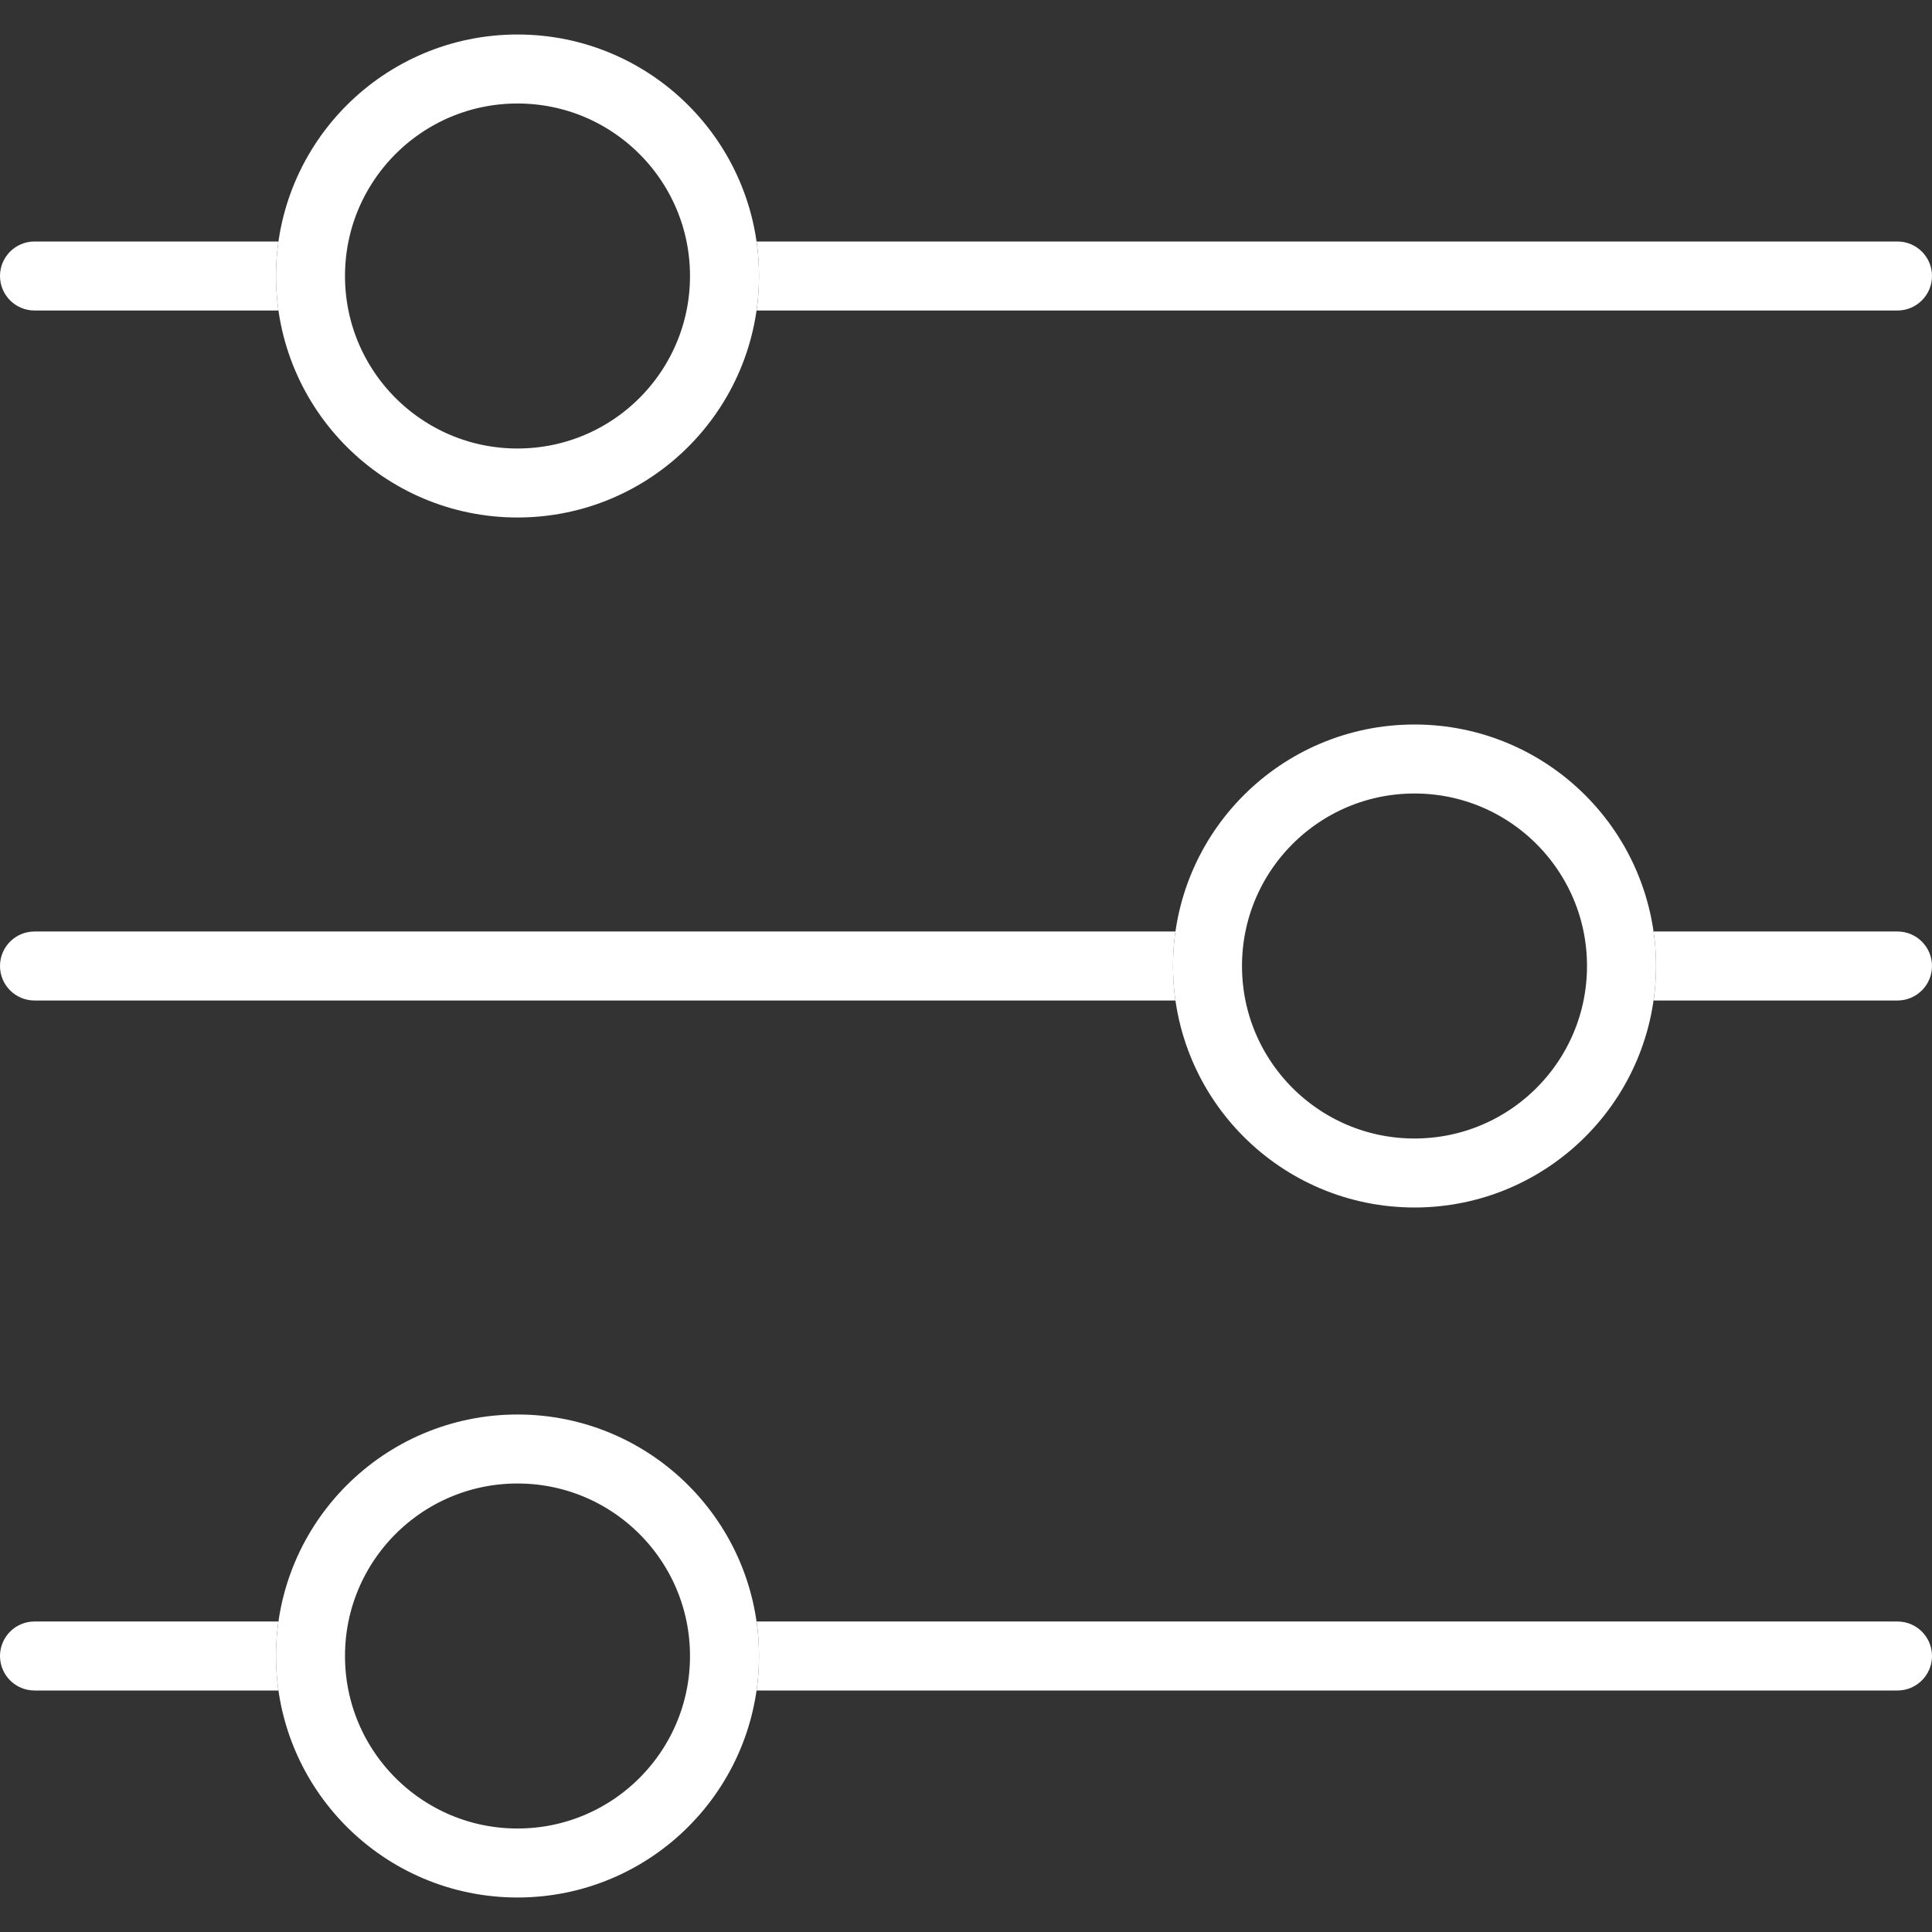
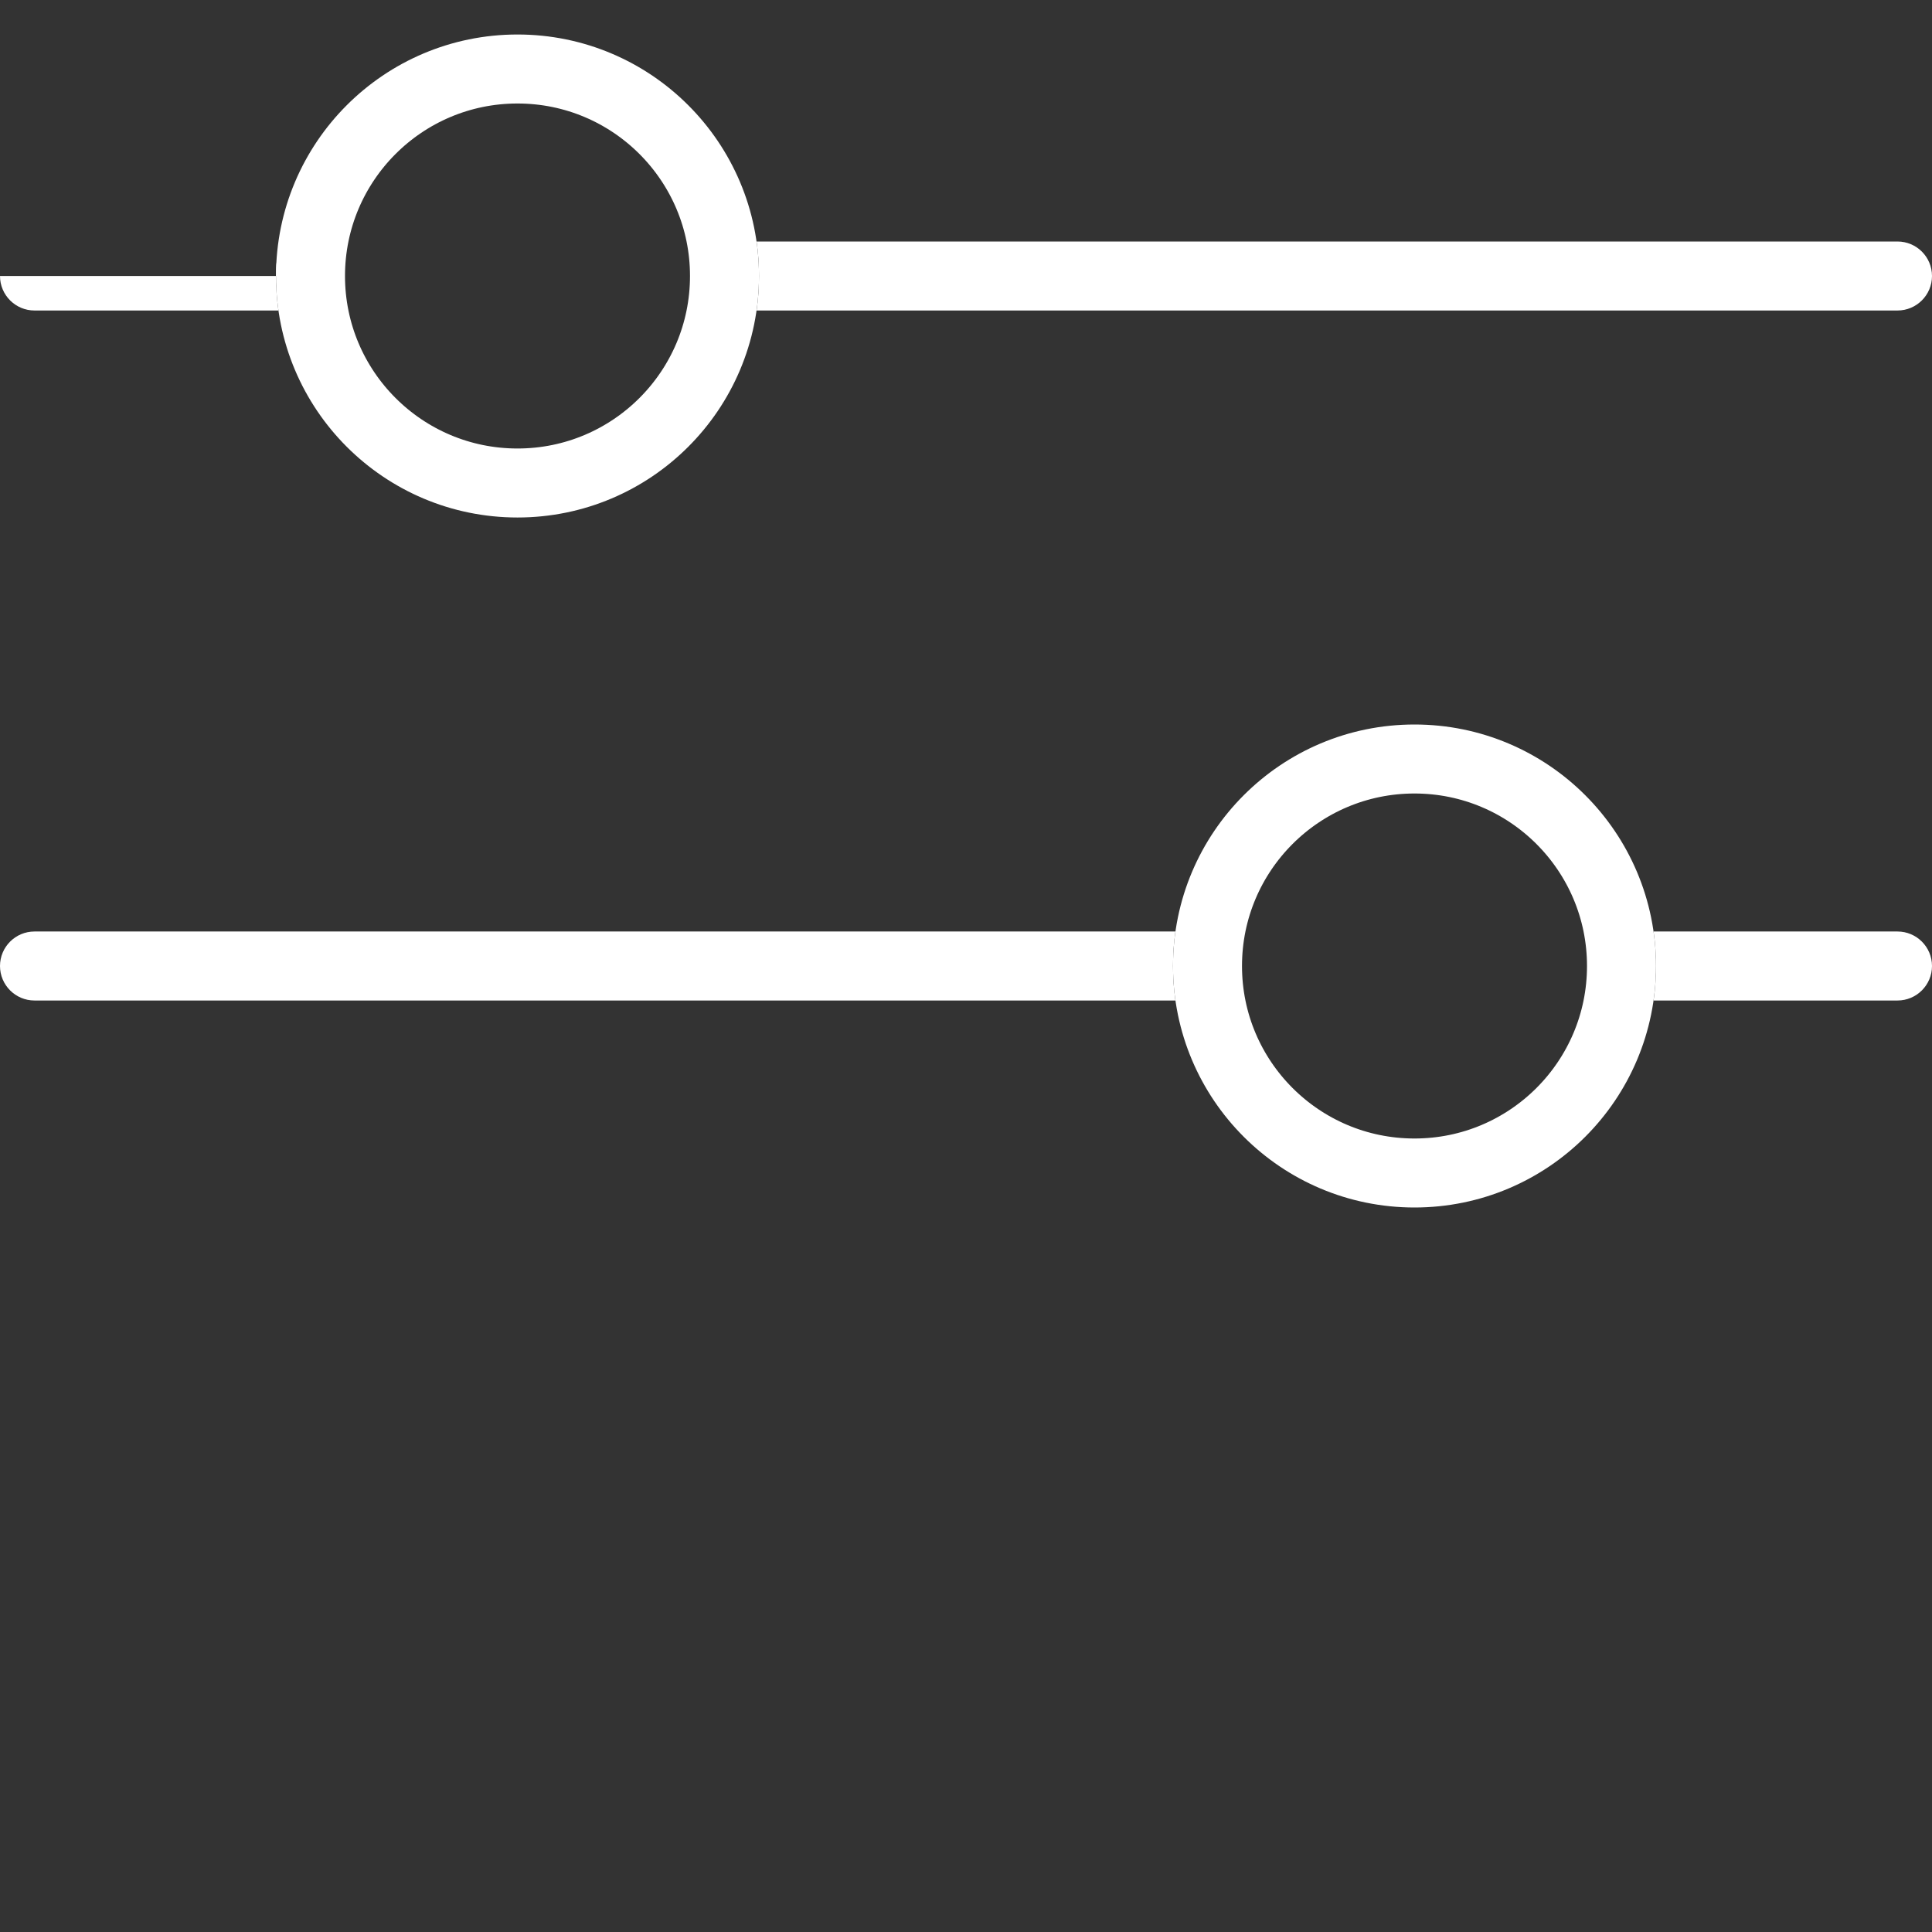
<svg xmlns="http://www.w3.org/2000/svg" width="28" height="28" viewBox="0 0 28 28" fill="none">
  <rect x="0" y="0" width="28" height="28" fill="#333333" stroke="none" />
  <g id="Group 1171276038">
    <g id="Group 1171276032">
      <g id="Group 1171276031">
        <circle id="Ellipse 5079" cx="7.5" cy="4" r="3" stroke="white" />
-         <path id="Subtract" fill-rule="evenodd" clip-rule="evenodd" d="M10.965 4.5C10.988 4.337 11 4.17 11 4C11 3.83 10.988 3.663 10.965 3.5H27.5C27.776 3.5 28 3.724 28 4C28 4.276 27.776 4.5 27.5 4.5H10.965ZM4.035 4.5H0.5C0.224 4.5 0 4.276 0 4C0 3.724 0.224 3.5 0.5 3.5H4.035C4.012 3.663 4 3.83 4 4C4 4.17 4.012 4.337 4.035 4.5Z" fill="white" />
+         <path id="Subtract" fill-rule="evenodd" clip-rule="evenodd" d="M10.965 4.5C10.988 4.337 11 4.17 11 4C11 3.83 10.988 3.663 10.965 3.5H27.5C27.776 3.5 28 3.724 28 4C28 4.276 27.776 4.5 27.5 4.5H10.965ZM4.035 4.5H0.5C0.224 4.5 0 4.276 0 4H4.035C4.012 3.663 4 3.83 4 4C4 4.17 4.012 4.337 4.035 4.5Z" fill="white" />
      </g>
    </g>
    <g id="Group 1171276034">
      <g id="Group 1171276031_2">
-         <circle id="Ellipse 5079_2" cx="7.5" cy="24" r="3" stroke="white" />
-         <path id="Subtract_2" fill-rule="evenodd" clip-rule="evenodd" d="M10.965 24.5C10.988 24.337 11 24.17 11 24C11 23.83 10.988 23.663 10.965 23.5H27.5C27.776 23.5 28 23.724 28 24C28 24.276 27.776 24.5 27.5 24.5H10.965ZM4.035 24.5H0.5C0.224 24.5 0 24.276 0 24C0 23.724 0.224 23.5 0.5 23.5H4.035C4.012 23.663 4 23.83 4 24C4 24.17 4.012 24.337 4.035 24.5Z" fill="white" />
-       </g>
+         </g>
    </g>
    <g id="Group 1171276033">
      <g id="Group 1171276031_3">
        <circle id="Ellipse 5079_3" cx="3.5" cy="3.5" r="3" transform="matrix(-1 0 0 1 24 10.5)" stroke="white" />
        <path id="Subtract_3" fill-rule="evenodd" clip-rule="evenodd" d="M17.035 14.5C17.012 14.337 17 14.17 17 14C17 13.83 17.012 13.663 17.035 13.5H0.5C0.224 13.5 0 13.724 0 14C0 14.276 0.224 14.5 0.5 14.5H17.035ZM23.965 14.5H27.5C27.776 14.5 28 14.276 28 14C28 13.724 27.776 13.5 27.5 13.5H23.965C23.988 13.663 24 13.83 24 14C24 14.17 23.988 14.337 23.965 14.5Z" fill="white" />
      </g>
    </g>
  </g>
</svg>